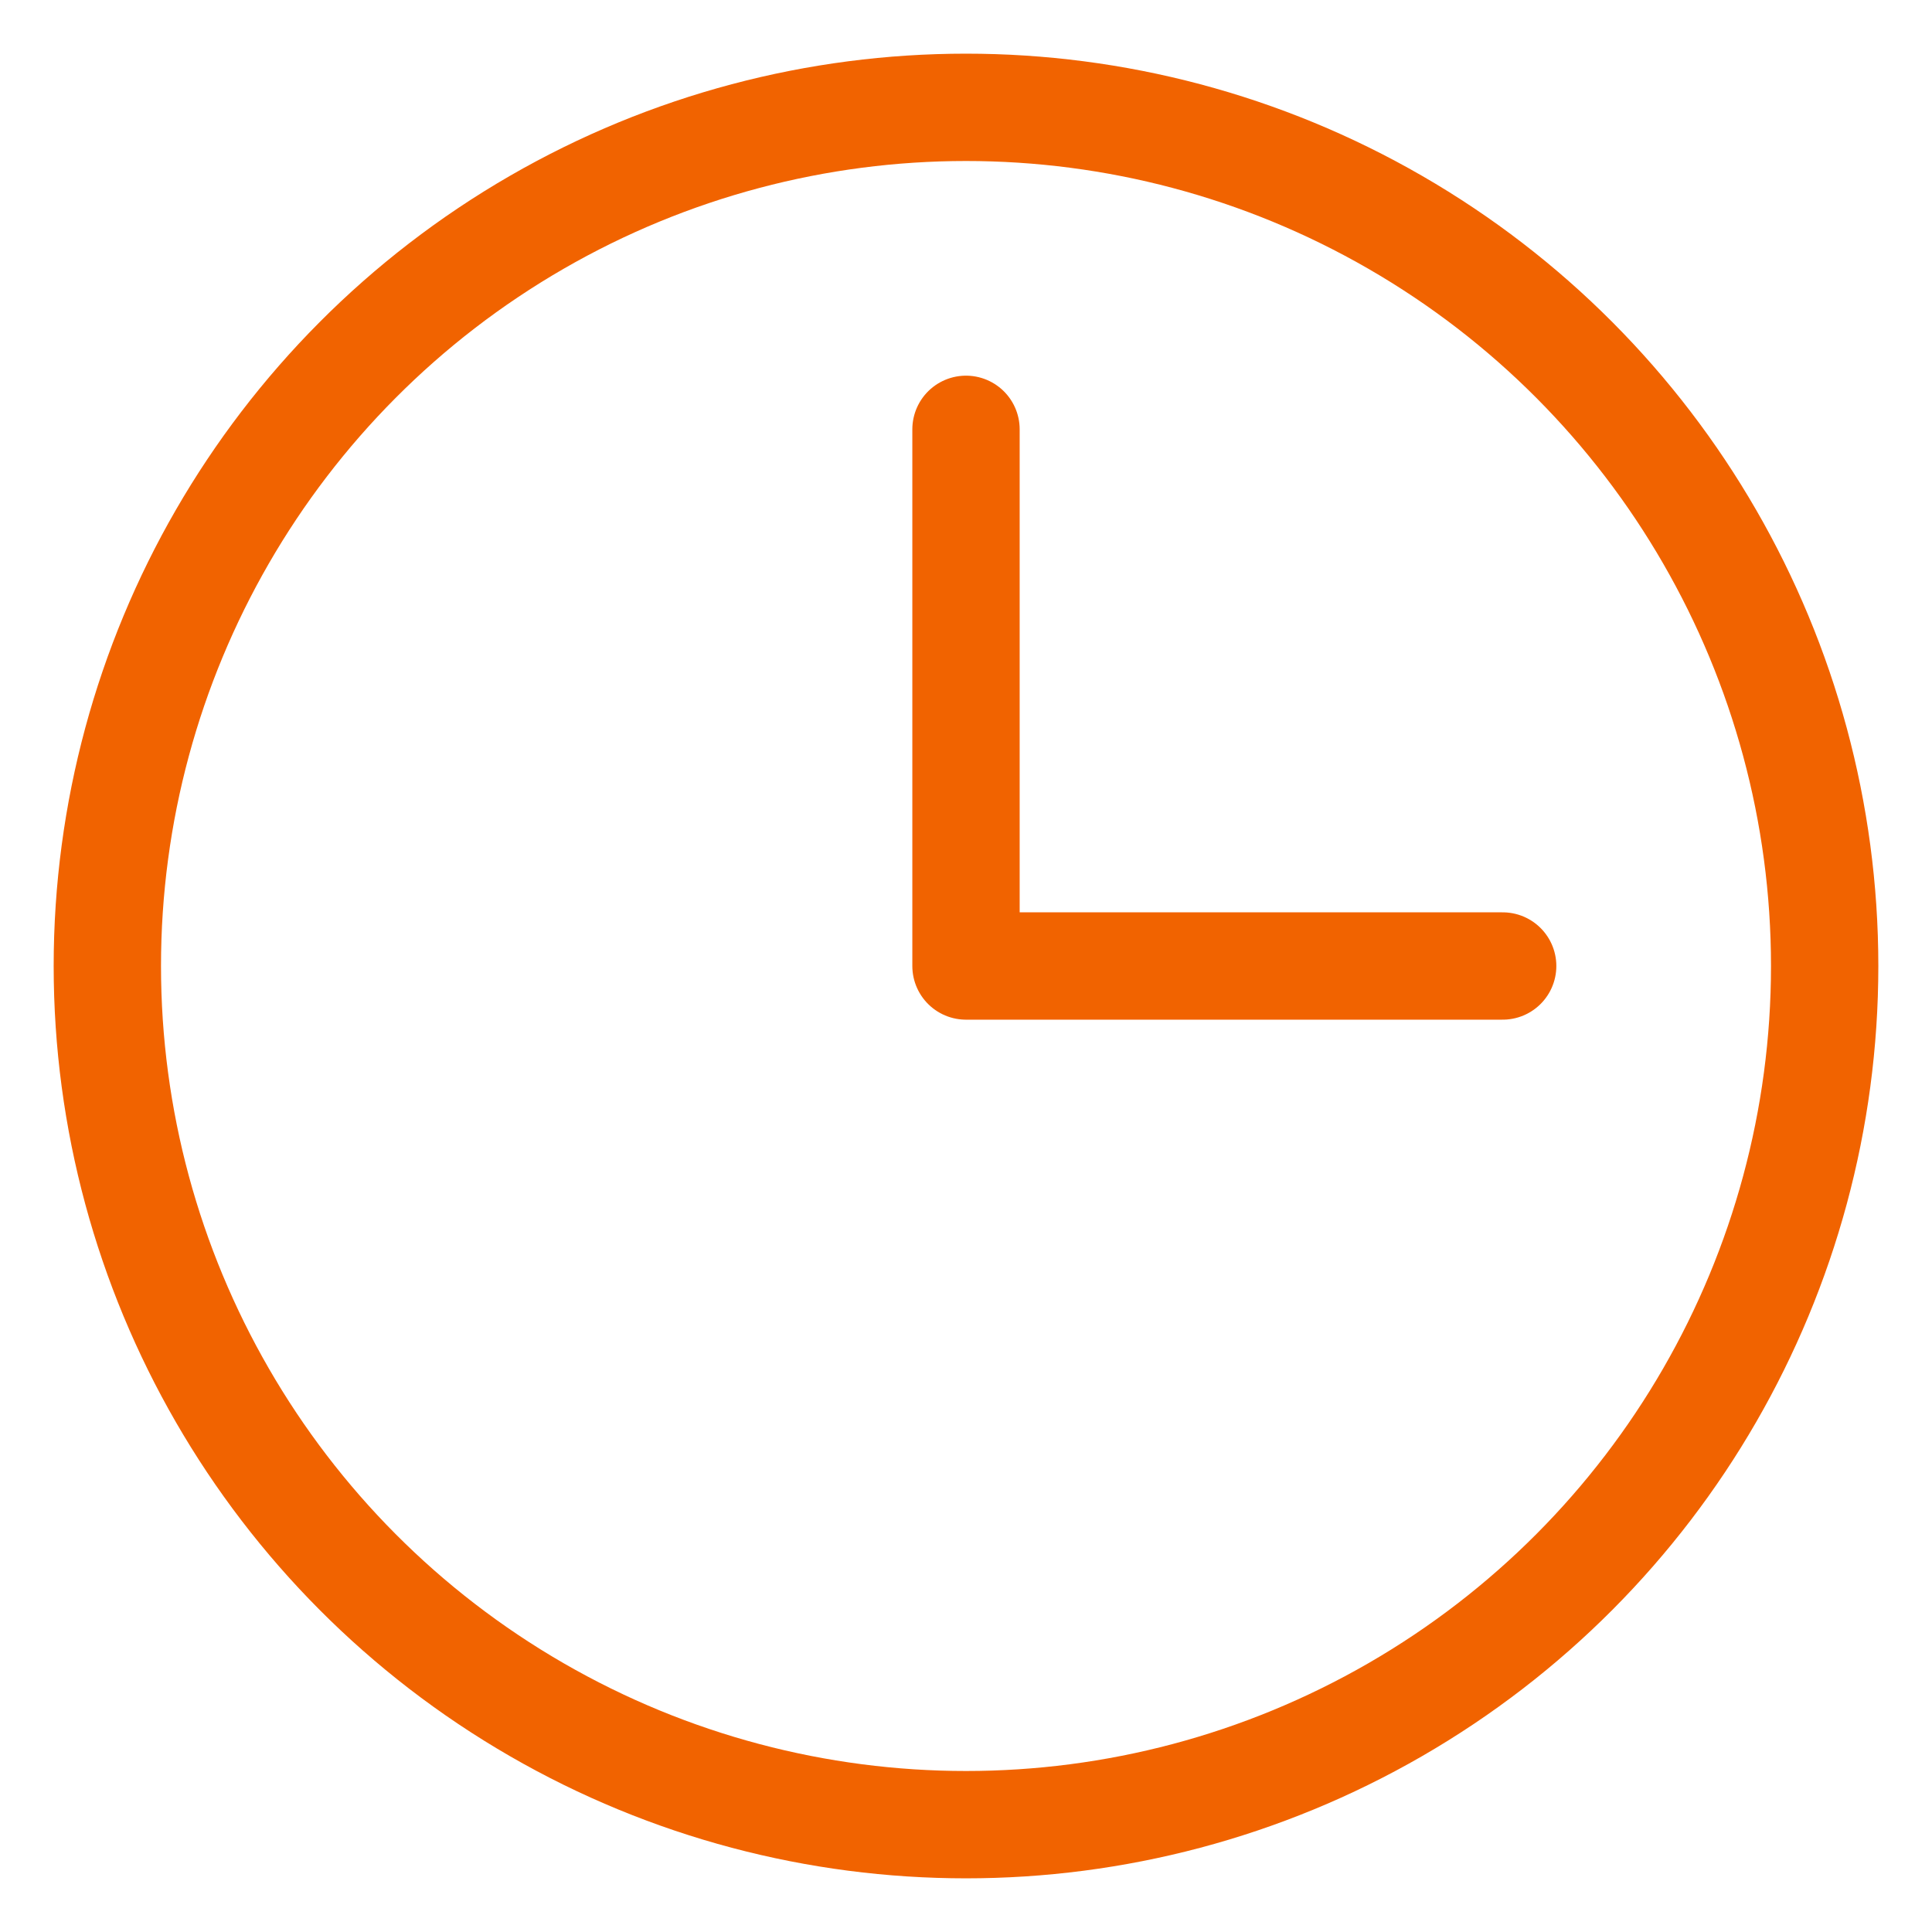
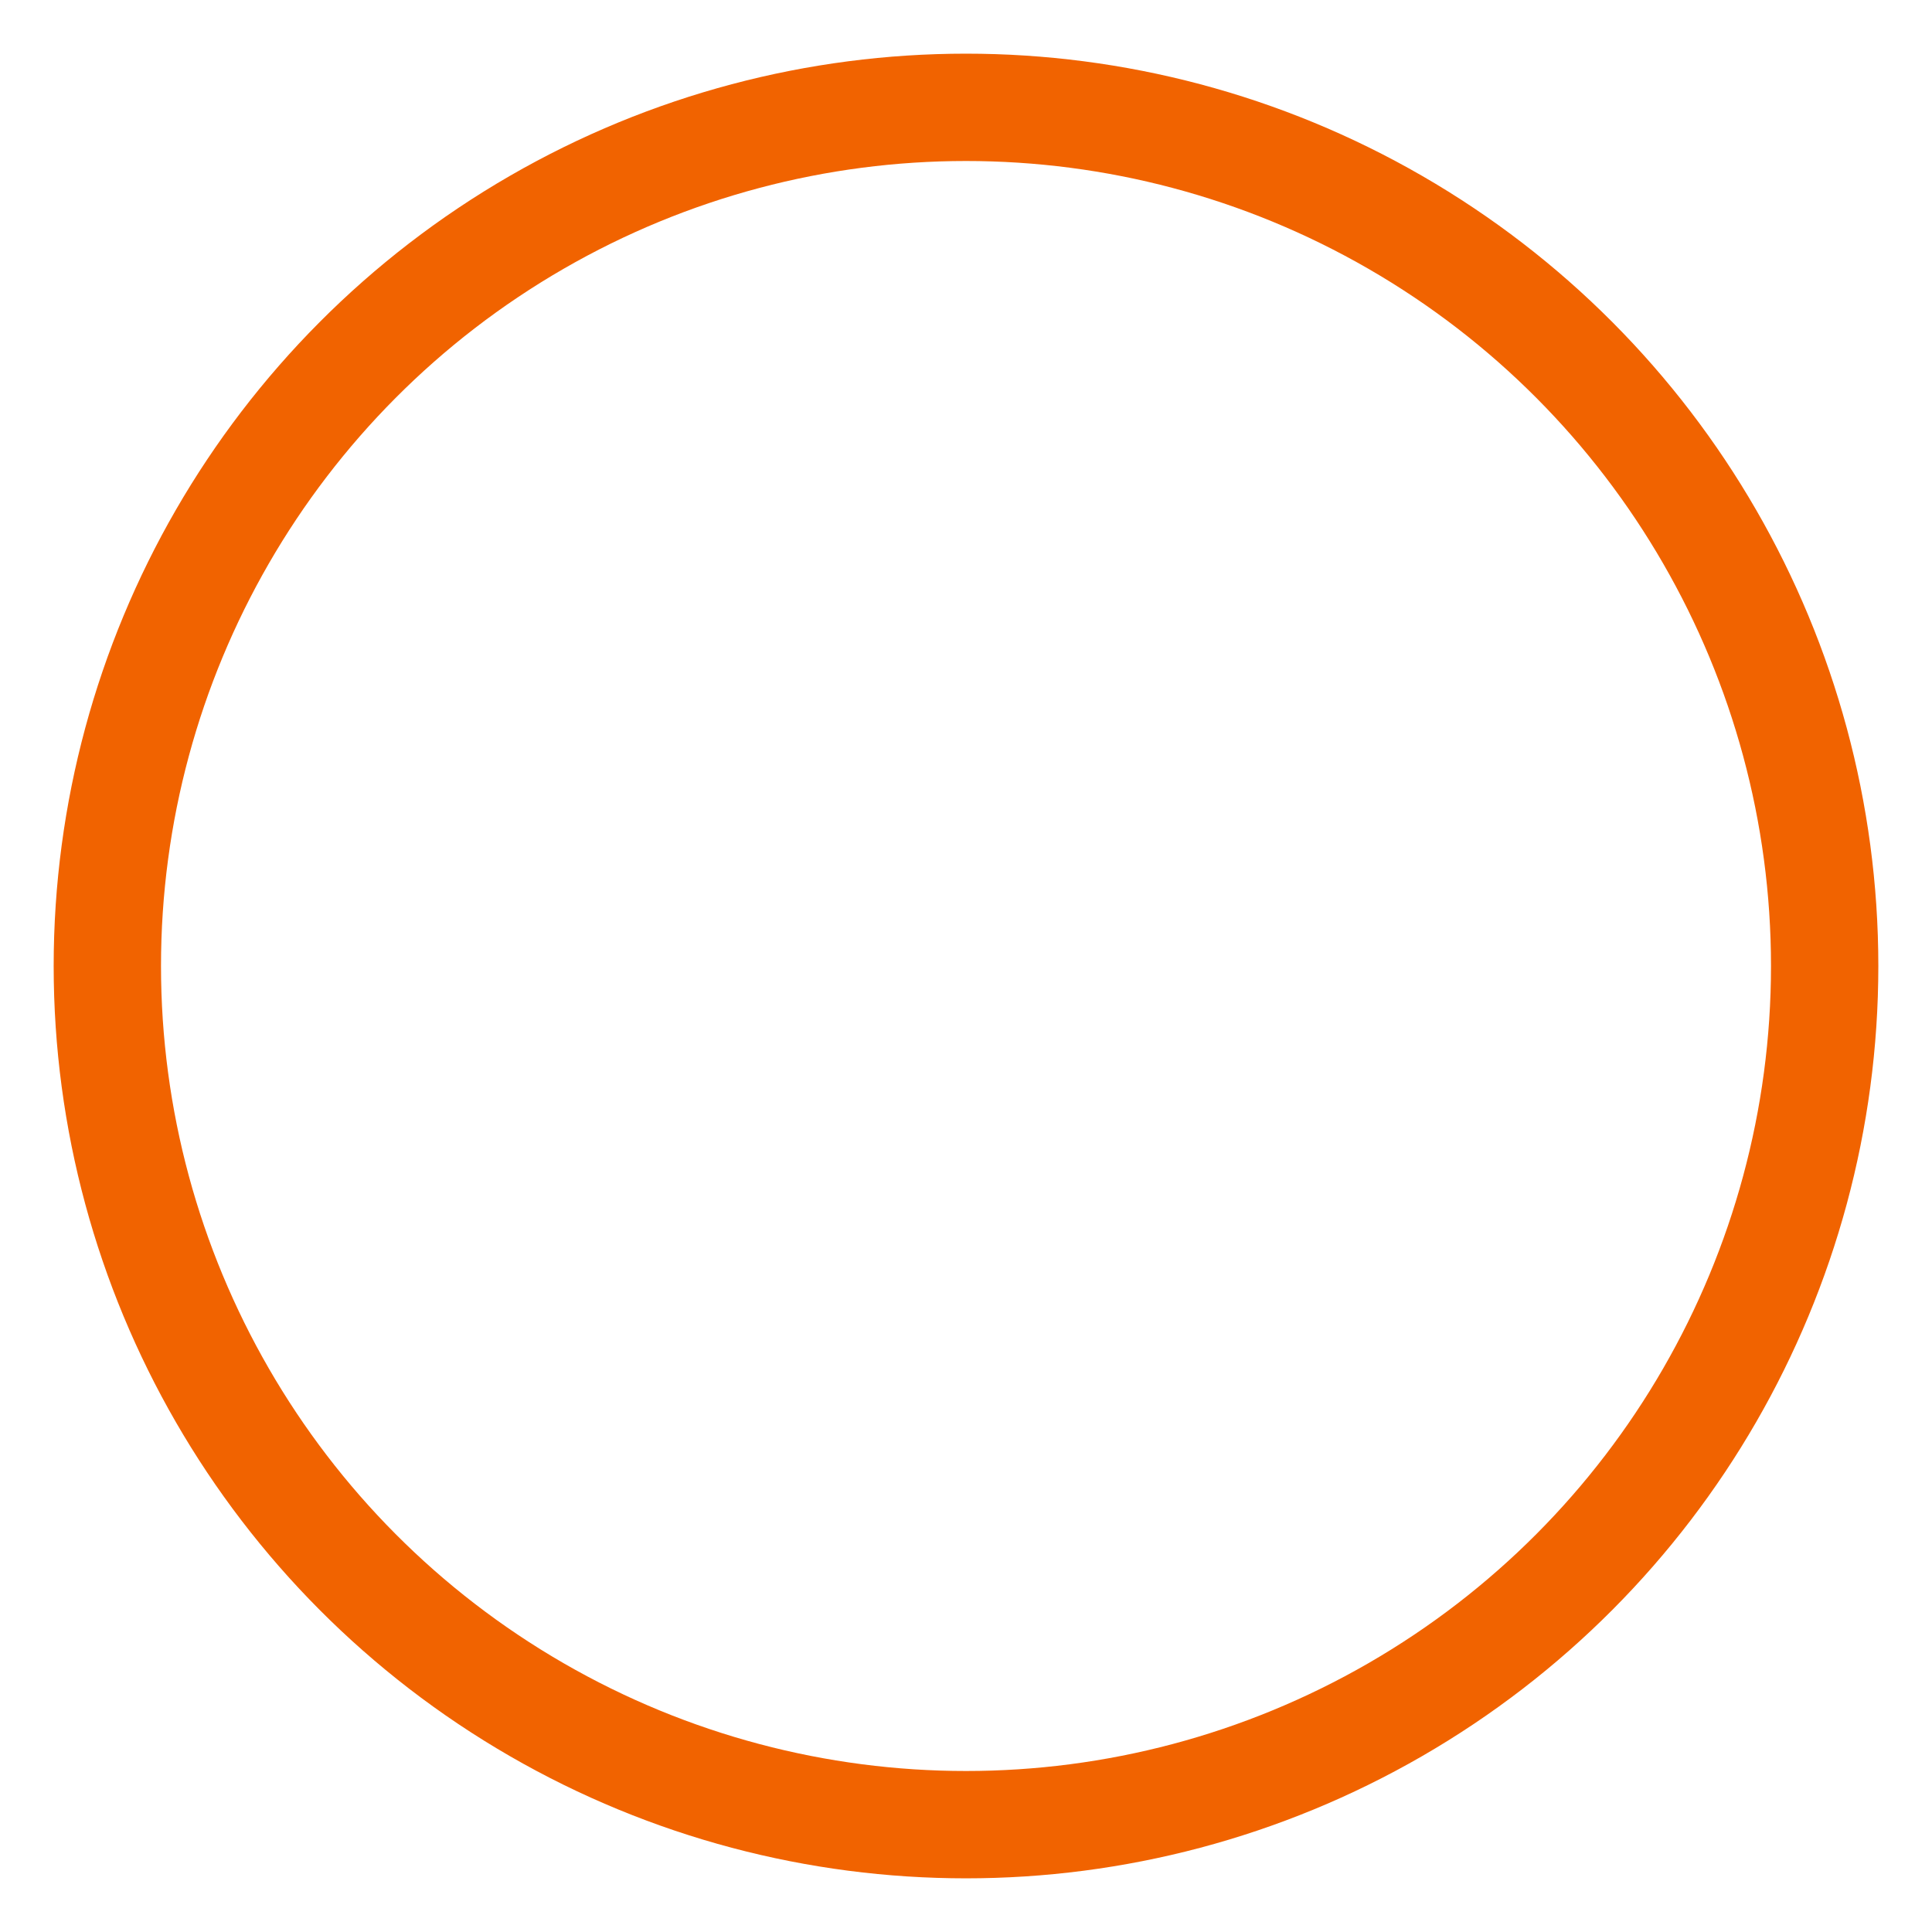
<svg xmlns="http://www.w3.org/2000/svg" width="18px" height="18px" viewBox="0 0 18 18" version="1.1">
  <title>Group Copy 9</title>
  <g id="Ontwerp-03-10-2022" stroke="none" stroke-width="1" fill="none" fill-rule="evenodd">
    <g id="6-2-Vacature---Detail" transform="translate(-59, -833)" stroke="#F16300">
      <g id="Group-Copy-9" transform="translate(60, 834)">
        <circle id="Oval" cx="8" cy="8" r="8" />
-         <polyline id="Path" stroke-linecap="round" stroke-linejoin="round" points="8 3 8 8 13 8" />
      </g>
    </g>
  </g>
</svg>